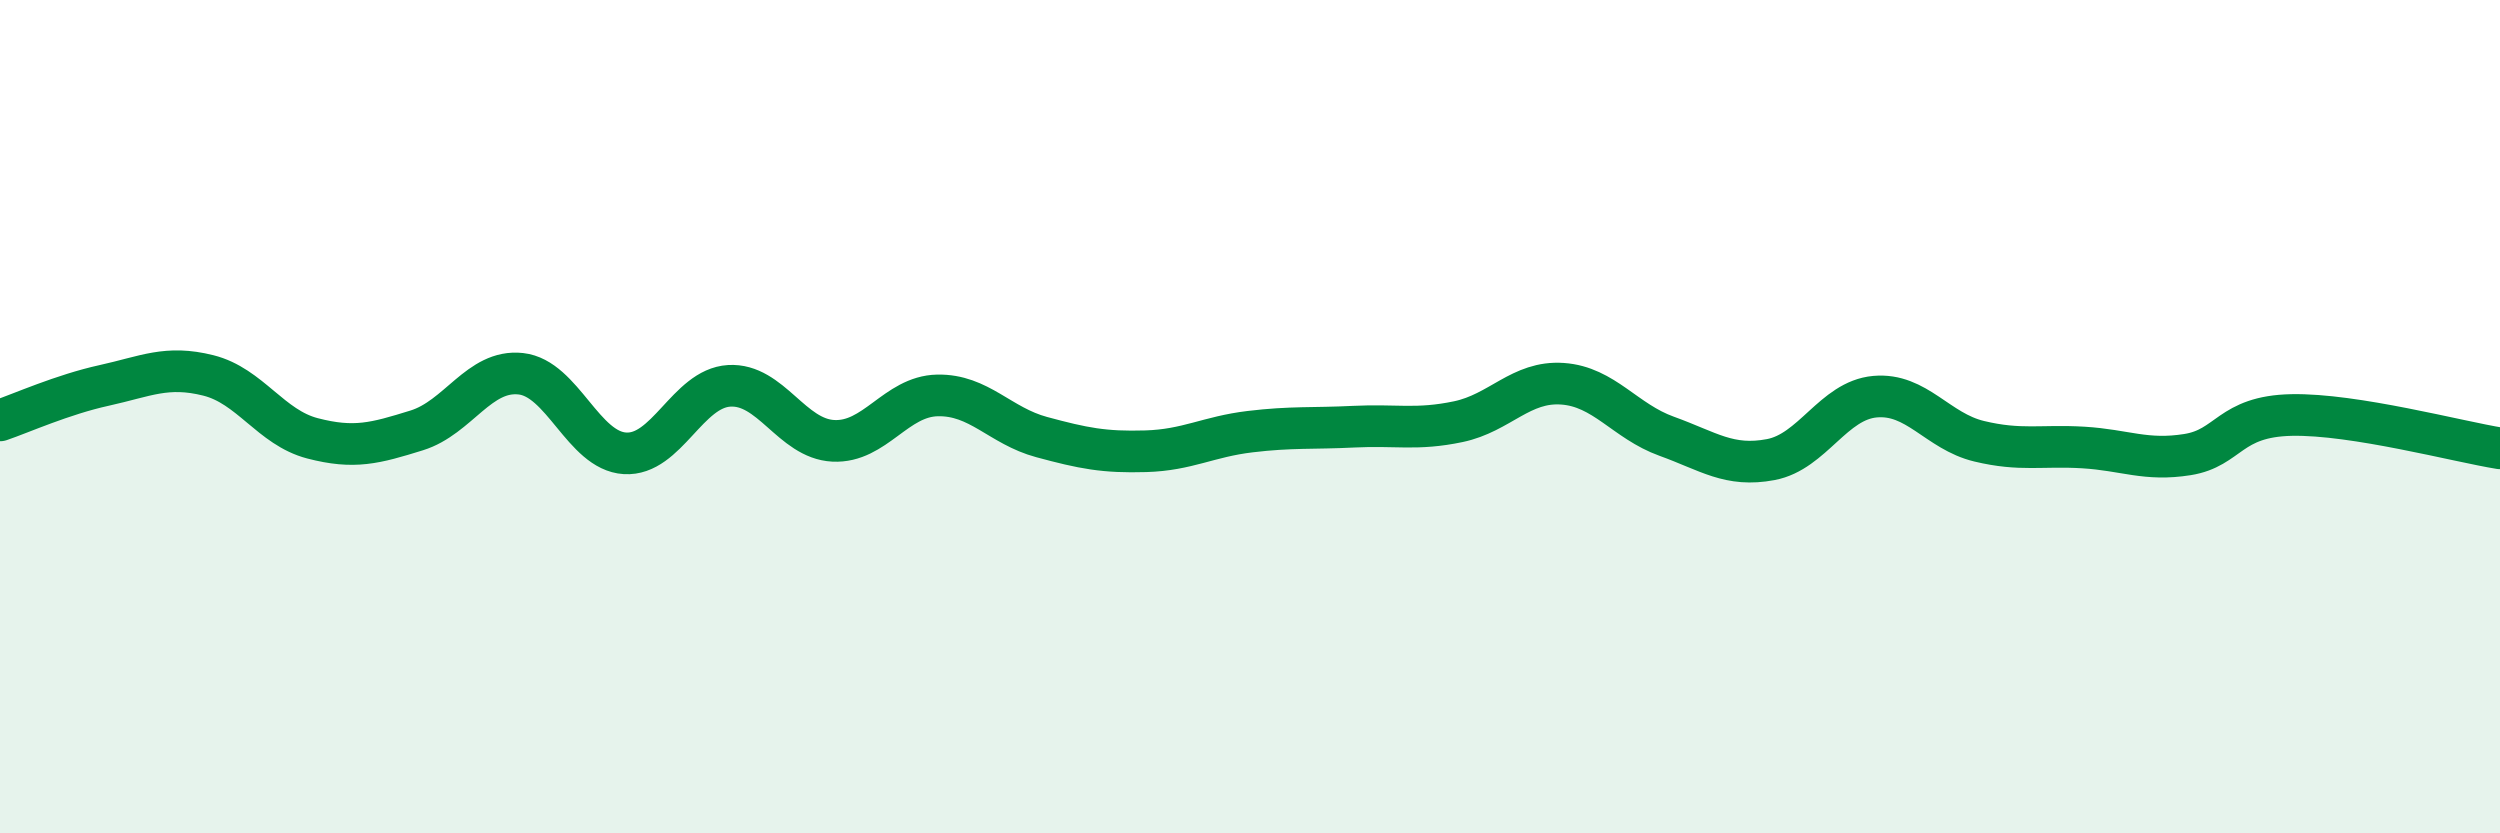
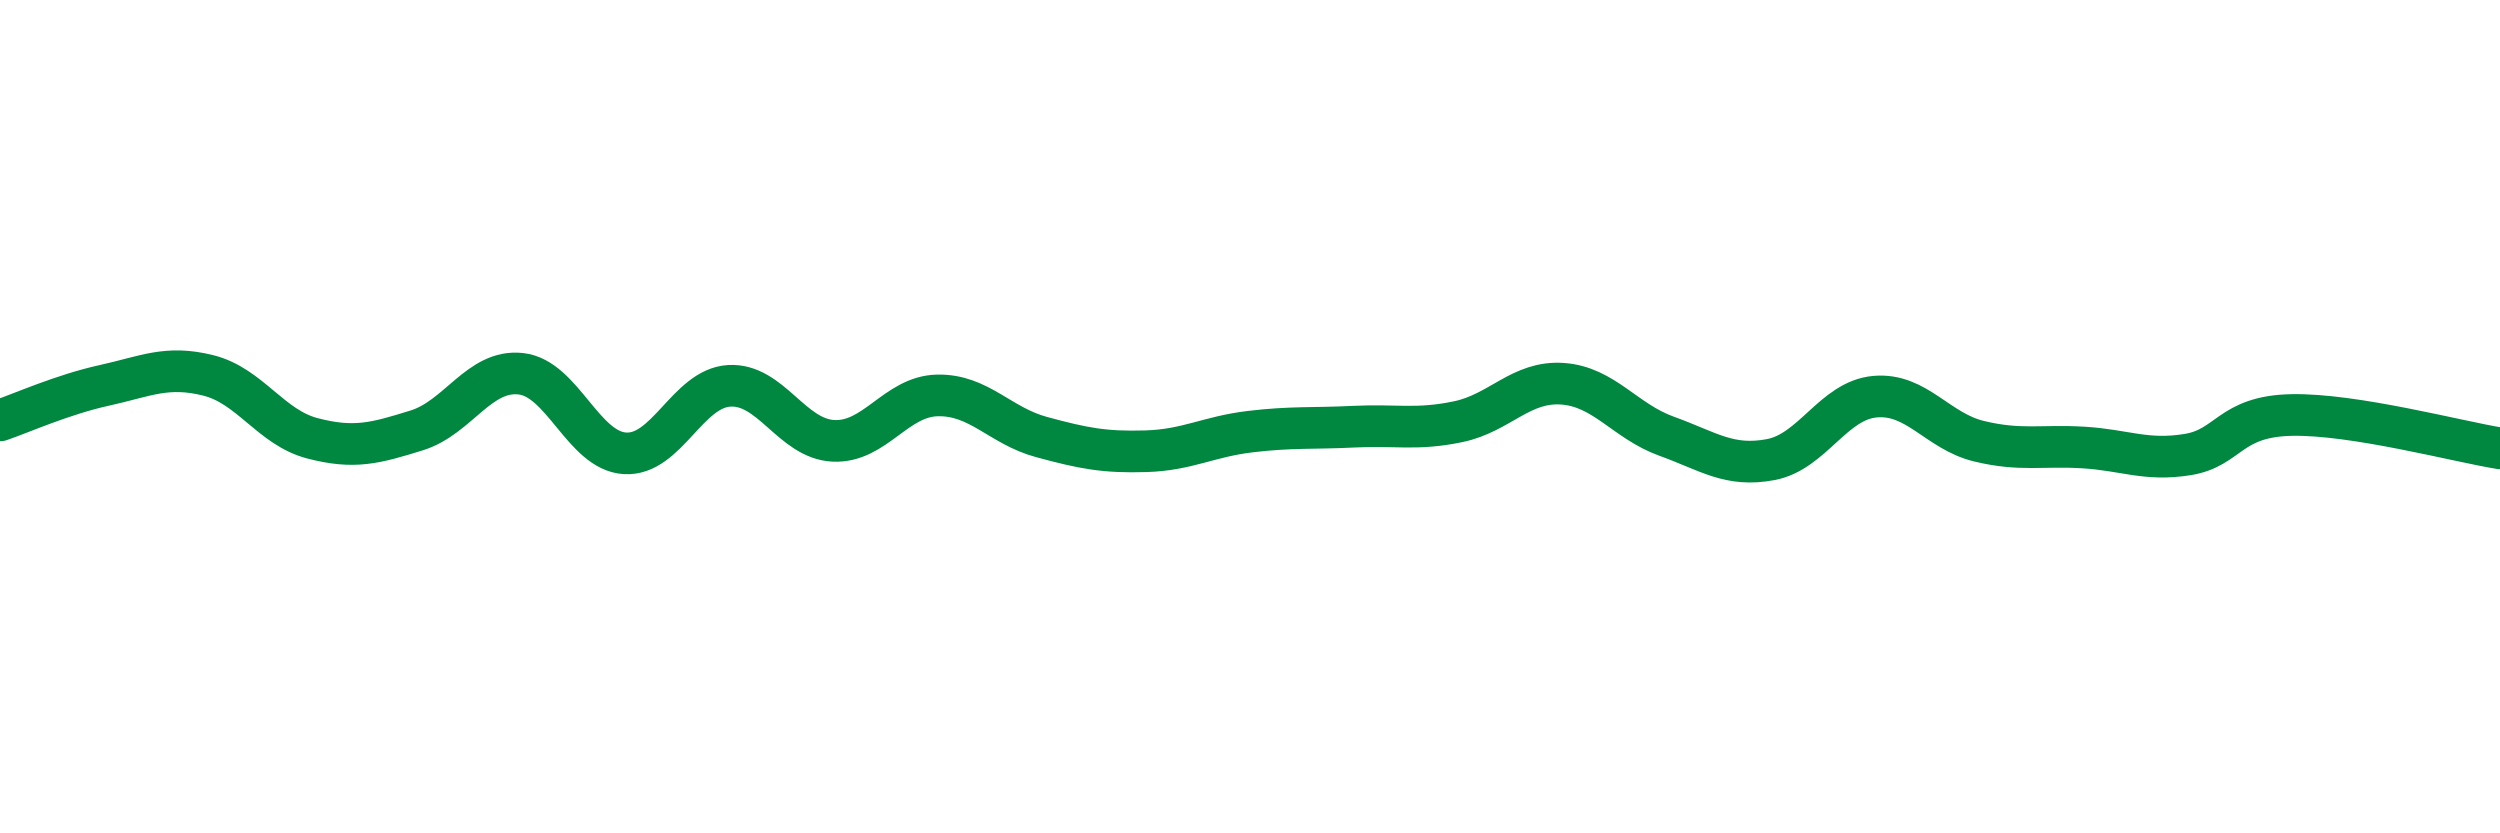
<svg xmlns="http://www.w3.org/2000/svg" width="60" height="20" viewBox="0 0 60 20">
-   <path d="M 0,10.09 C 0.5,9.92 1.5,9.47 2.5,9.25 C 3.5,9.03 4,8.76 5,9.01 C 6,9.26 6.5,10.26 7.5,10.52 C 8.5,10.78 9,10.64 10,10.33 C 11,10.02 11.5,8.86 12.5,8.97 C 13.5,9.08 14,10.82 15,10.88 C 16,10.94 16.5,9.32 17.5,9.26 C 18.5,9.2 19,10.53 20,10.58 C 21,10.63 21.5,9.51 22.5,9.49 C 23.5,9.47 24,10.22 25,10.49 C 26,10.76 26.5,10.86 27.5,10.83 C 28.5,10.8 29,10.48 30,10.36 C 31,10.24 31.5,10.29 32.5,10.24 C 33.5,10.19 34,10.33 35,10.12 C 36,9.91 36.5,9.14 37.5,9.21 C 38.5,9.28 39,10.11 40,10.47 C 41,10.83 41.5,11.22 42.5,11.03 C 43.5,10.84 44,9.61 45,9.52 C 46,9.43 46.5,10.35 47.5,10.59 C 48.5,10.83 49,10.68 50,10.74 C 51,10.8 51.5,11.07 52.5,10.91 C 53.5,10.75 53.5,9.99 55,9.96 C 56.5,9.93 59,10.6 60,10.76L60 20L0 20Z" fill="#008740" opacity="0.1" stroke-linecap="round" stroke-linejoin="round" />
  <path d="M 0,10.09 C 0.5,9.92 1.5,9.47 2.5,9.25 C 3.5,9.03 4,8.76 5,9.01 C 6,9.26 6.5,10.26 7.5,10.52 C 8.5,10.78 9,10.64 10,10.33 C 11,10.02 11.5,8.86 12.5,8.97 C 13.5,9.08 14,10.82 15,10.88 C 16,10.94 16.5,9.32 17.5,9.26 C 18.5,9.2 19,10.53 20,10.58 C 21,10.63 21.5,9.51 22.5,9.49 C 23.5,9.47 24,10.22 25,10.49 C 26,10.76 26.5,10.86 27.5,10.83 C 28.5,10.8 29,10.48 30,10.36 C 31,10.24 31.5,10.29 32.5,10.24 C 33.5,10.19 34,10.33 35,10.12 C 36,9.91 36.5,9.14 37.5,9.21 C 38.5,9.28 39,10.11 40,10.47 C 41,10.83 41.5,11.22 42.5,11.03 C 43.5,10.84 44,9.61 45,9.52 C 46,9.43 46.5,10.35 47.5,10.59 C 48.5,10.83 49,10.68 50,10.74 C 51,10.8 51.5,11.07 52.5,10.91 C 53.5,10.75 53.5,9.99 55,9.96 C 56.5,9.93 59,10.6 60,10.76" stroke="#008740" stroke-width="1" fill="none" stroke-linecap="round" stroke-linejoin="round" />
</svg>